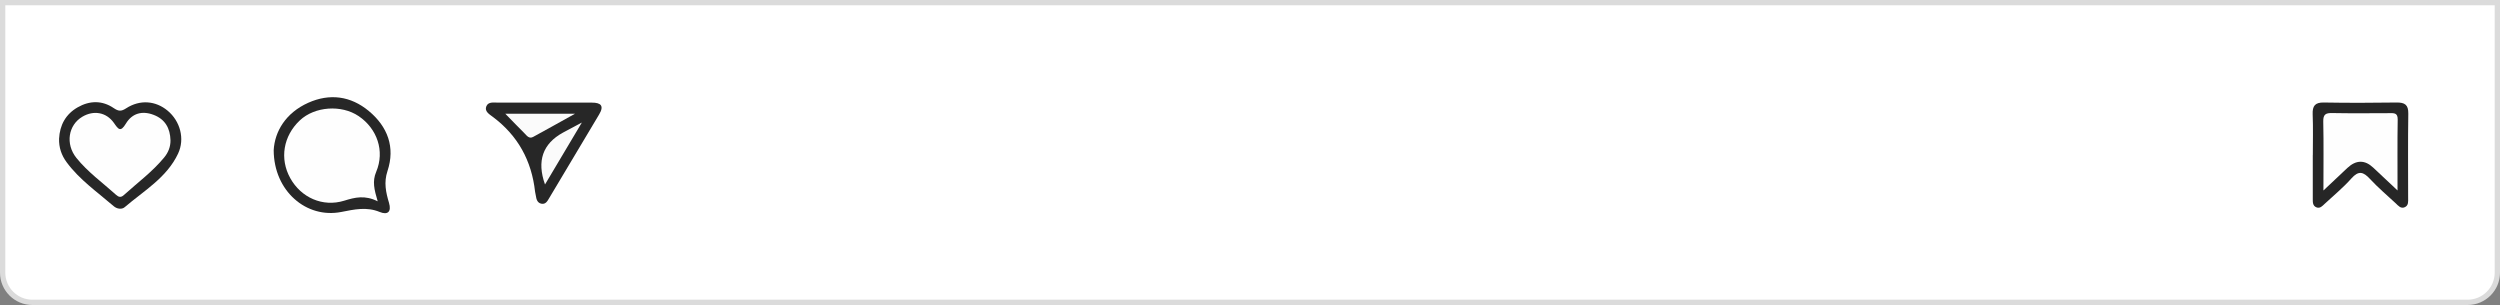
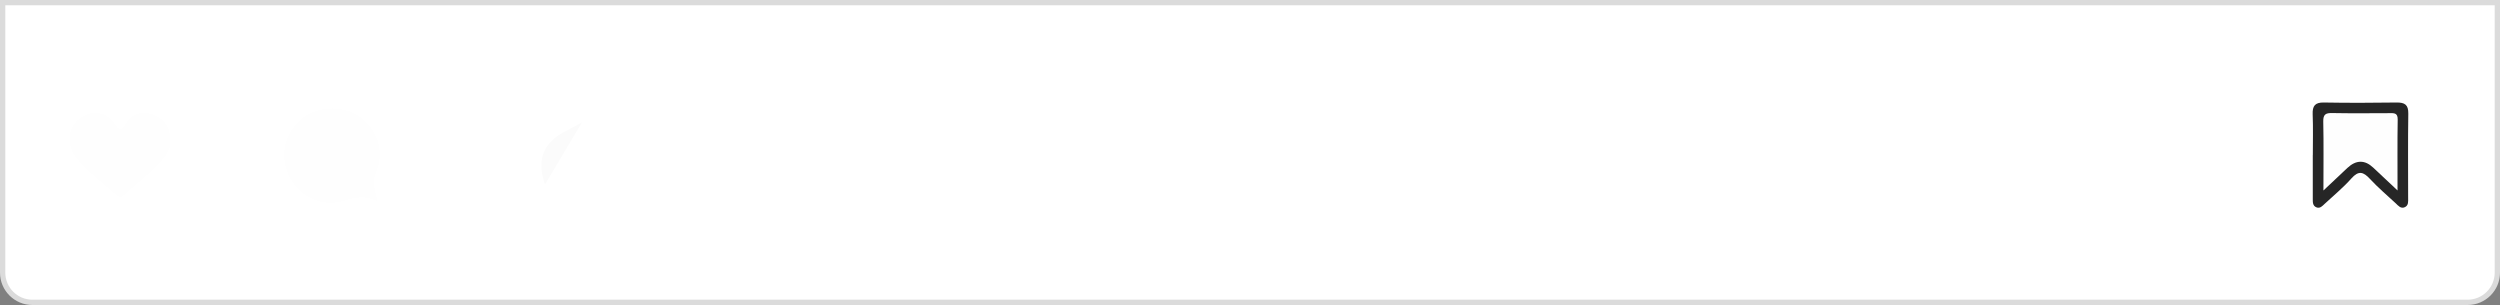
<svg xmlns="http://www.w3.org/2000/svg" id="Layer_2" viewBox="0 0 471.89 57.57">
  <rect x="0" y="0" width="471.89" height="57.57" fill="#808080" stroke="none" />
  <defs>
    <style>.cls-1{fill:#fff;}.cls-2{fill:#fefefe;}.cls-3{fill:#fbfbfb;}.cls-4{fill:#dbdbdb;}.cls-5{fill:#262626;}.cls-6{fill:#272727;}</style>
  </defs>
  <g id="Layer_1-2">
    <g>
      <path class="cls-1" d="M6.11,57.07c-3.09,0-5.61-2.52-5.61-5.61V.5H471.39V51.46c0,3.09-2.52,5.61-5.61,5.61H6.11Z" />
      <path class="cls-4" d="M470.89,1V51.46c0,2.82-2.29,5.11-5.11,5.11H6.11c-2.82,0-5.11-2.29-5.11-5.11V1H470.89m1-1H0V51.46c0,3.37,2.73,6.11,6.11,6.11H465.78c3.37,0,6.11-2.73,6.11-6.11V0h0Z" />
    </g>
    <path class="cls-5" d="M436.56,29.27c0-2.57,.07-5.14-.03-7.7-.06-1.57,.44-2.25,2.11-2.22,4.57,.08,9.15,.07,13.72,0,1.57-.02,2.25,.43,2.22,2.11-.08,5.3-.03,10.6-.03,15.9,0,.66,.11,1.41-.63,1.75-.76,.34-1.23-.28-1.7-.72-1.64-1.52-3.36-2.98-4.88-4.62-1.25-1.35-2.14-1.62-3.51-.08-1.53,1.73-3.35,3.21-5.05,4.8-.42,.39-.85,.9-1.51,.66-.77-.29-.72-1.01-.72-1.68,0-2.73,0-5.47,0-8.2Z" />
-     <path class="cls-6" d="M102.75,19.37c2.99,0,5.98,0,8.97,0,1.7,0,2.36,.59,1.36,2.25-3.15,5.25-6.28,10.51-9.41,15.76-.34,.57-.67,1.23-1.48,1.07-.77-.15-.95-.84-1.05-1.52-.04-.24-.11-.49-.14-.73-.65-5.86-3.24-10.62-8.02-14.17-.61-.46-1.58-1.02-1.18-1.97,.37-.9,1.4-.69,2.22-.69,2.91,0,5.82,0,8.73,0Z" />
-     <path class="cls-6" d="M51.66,28.35c.2-3.55,2.27-7.04,6.52-8.95,4.05-1.81,8.01-1.29,11.43,1.55,3.57,2.96,5.02,6.85,3.53,11.33-.72,2.17-.3,4.03,.29,6.02,.49,1.66-.24,2.34-1.76,1.71-2.47-1.02-4.79-.48-7.26,0-6.57,1.29-12.72-3.93-12.75-11.66Z" />
-     <path class="cls-6" d="M11.15,26.19c.13-2.57,1.24-4.62,3.49-5.92,2.26-1.3,4.63-1.36,6.82,.13,.89,.6,1.39,.67,2.34,.05,2.63-1.7,5.59-1.44,7.85,.45,2.34,1.95,3.29,5.28,1.96,8.1-2.13,4.53-6.45,7.01-10.08,10.11-.55,.47-1.46,.34-2.09-.21-3.07-2.65-6.44-4.98-8.88-8.3-.96-1.3-1.46-2.78-1.41-4.42Z" />
    <path class="cls-2" d="M438.56,35.97c0-4.73,.06-8.88-.03-13.02-.03-1.38,.47-1.64,1.71-1.61,3.58,.07,7.16,.03,10.74,.02,.86,0,1.62-.12,1.6,1.2-.07,4.29-.03,8.58-.03,13.39-1.76-1.65-3.17-2.98-4.59-4.31q-2.4-2.25-4.89,.07c-1.38,1.29-2.75,2.59-4.51,4.25Z" />
    <path class="cls-3" d="M102.87,34.81q-2.35-6.62,3.38-9.77c.99-.54,1.99-1.06,3.58-1.91-2.48,4.17-4.64,7.79-6.95,11.68Z" />
-     <path class="cls-3" d="M95.37,21.47h13.16c-2.97,1.65-5.42,3.03-7.89,4.37-.79,.43-1.22-.26-1.67-.71-1.12-1.11-2.21-2.25-3.59-3.66Z" />
    <path class="cls-2" d="M71.29,38c-2.41-1.21-4.29-.75-6.31-.12-4.07,1.26-8.15-.58-10.19-4.25-2.04-3.66-1.32-7.97,1.81-10.91,2.81-2.64,7.85-3,11.1-.8,3.48,2.35,4.97,6.59,3.31,10.51-.77,1.82-.37,3.34,.28,5.57Z" />
    <path class="cls-2" d="M32.18,26.48c.02,1.23-.43,2.32-1.17,3.22-2.22,2.71-5.05,4.78-7.63,7.12-.56,.51-.98,.4-1.49-.06-2.52-2.27-5.32-4.28-7.46-6.94-2.13-2.65-1.54-6.22,1.12-7.79,2.11-1.25,4.51-.87,5.95,1.17,.84,1.2,1.24,1.83,2.27,.12,1.17-1.94,3.06-2.46,5.2-1.65,2.21,.83,3.15,2.55,3.21,4.81Z" />
  </g>
</svg>